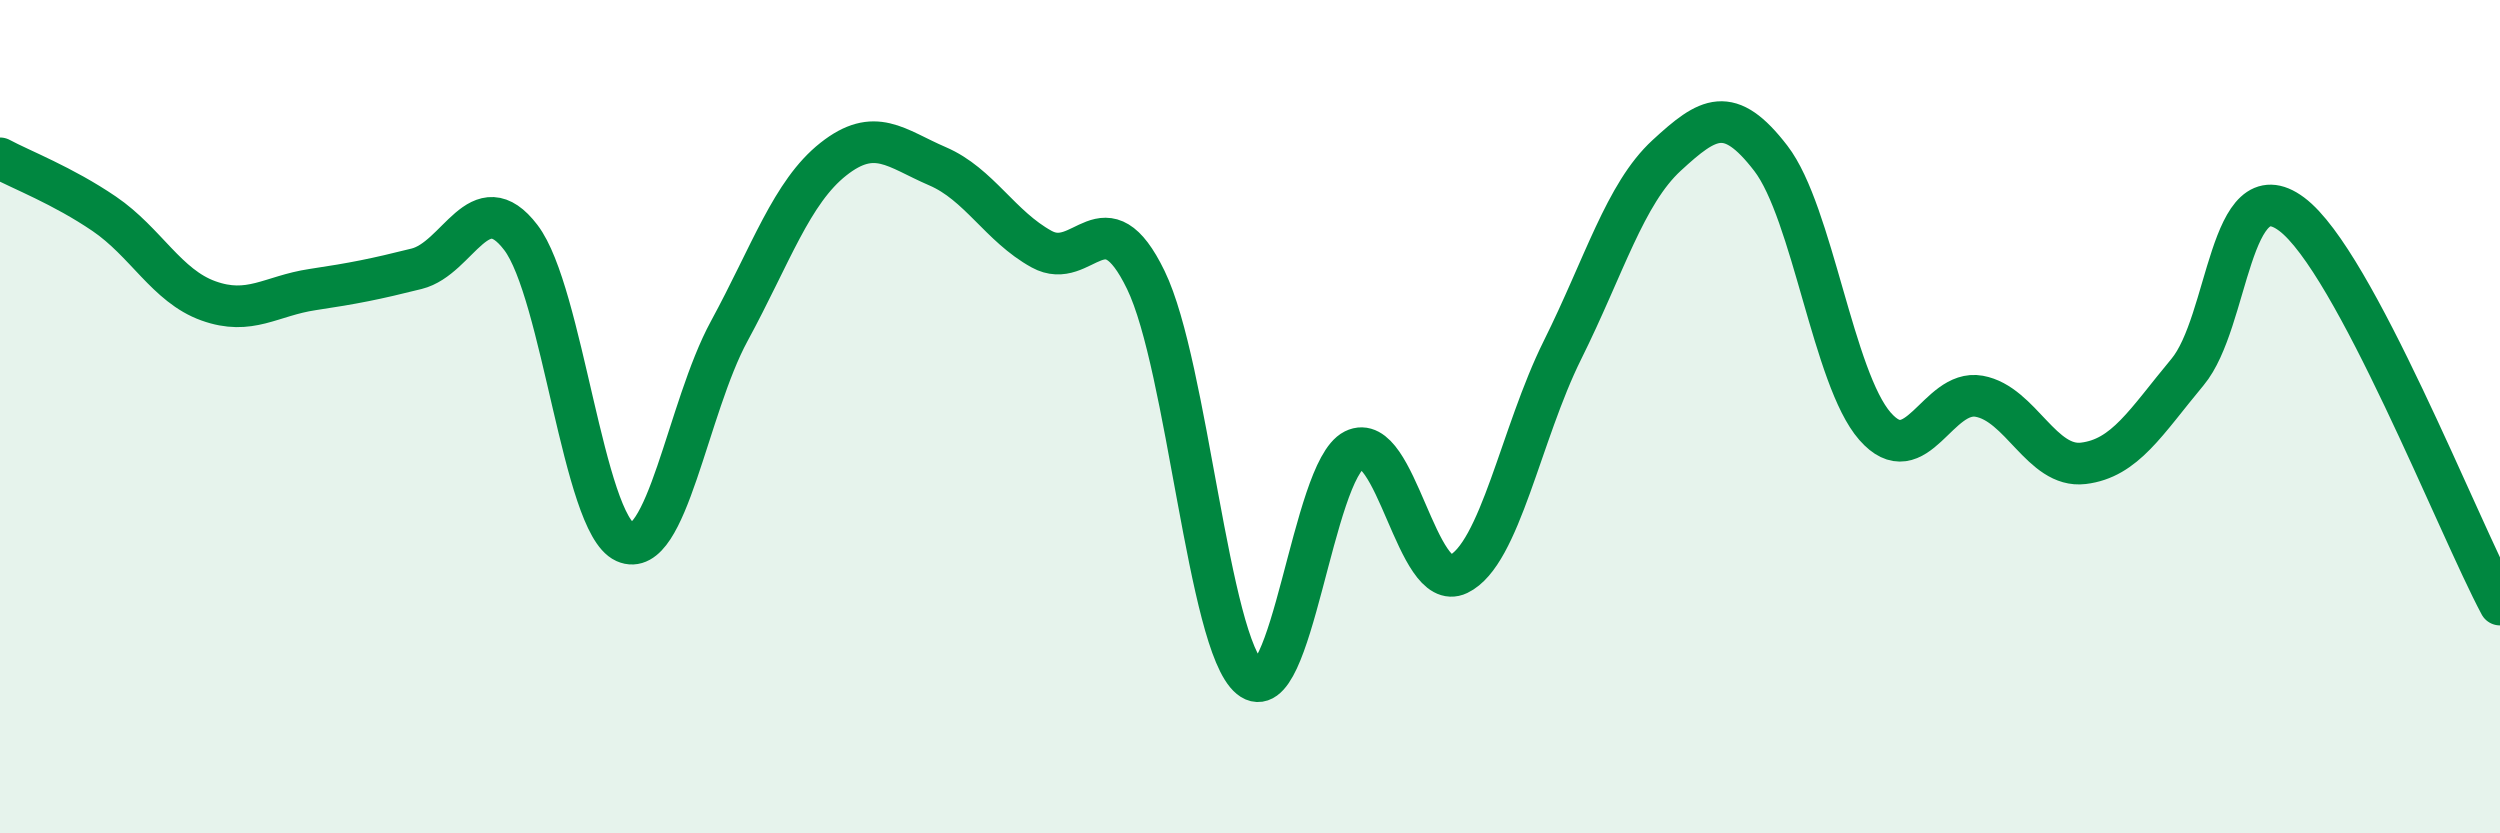
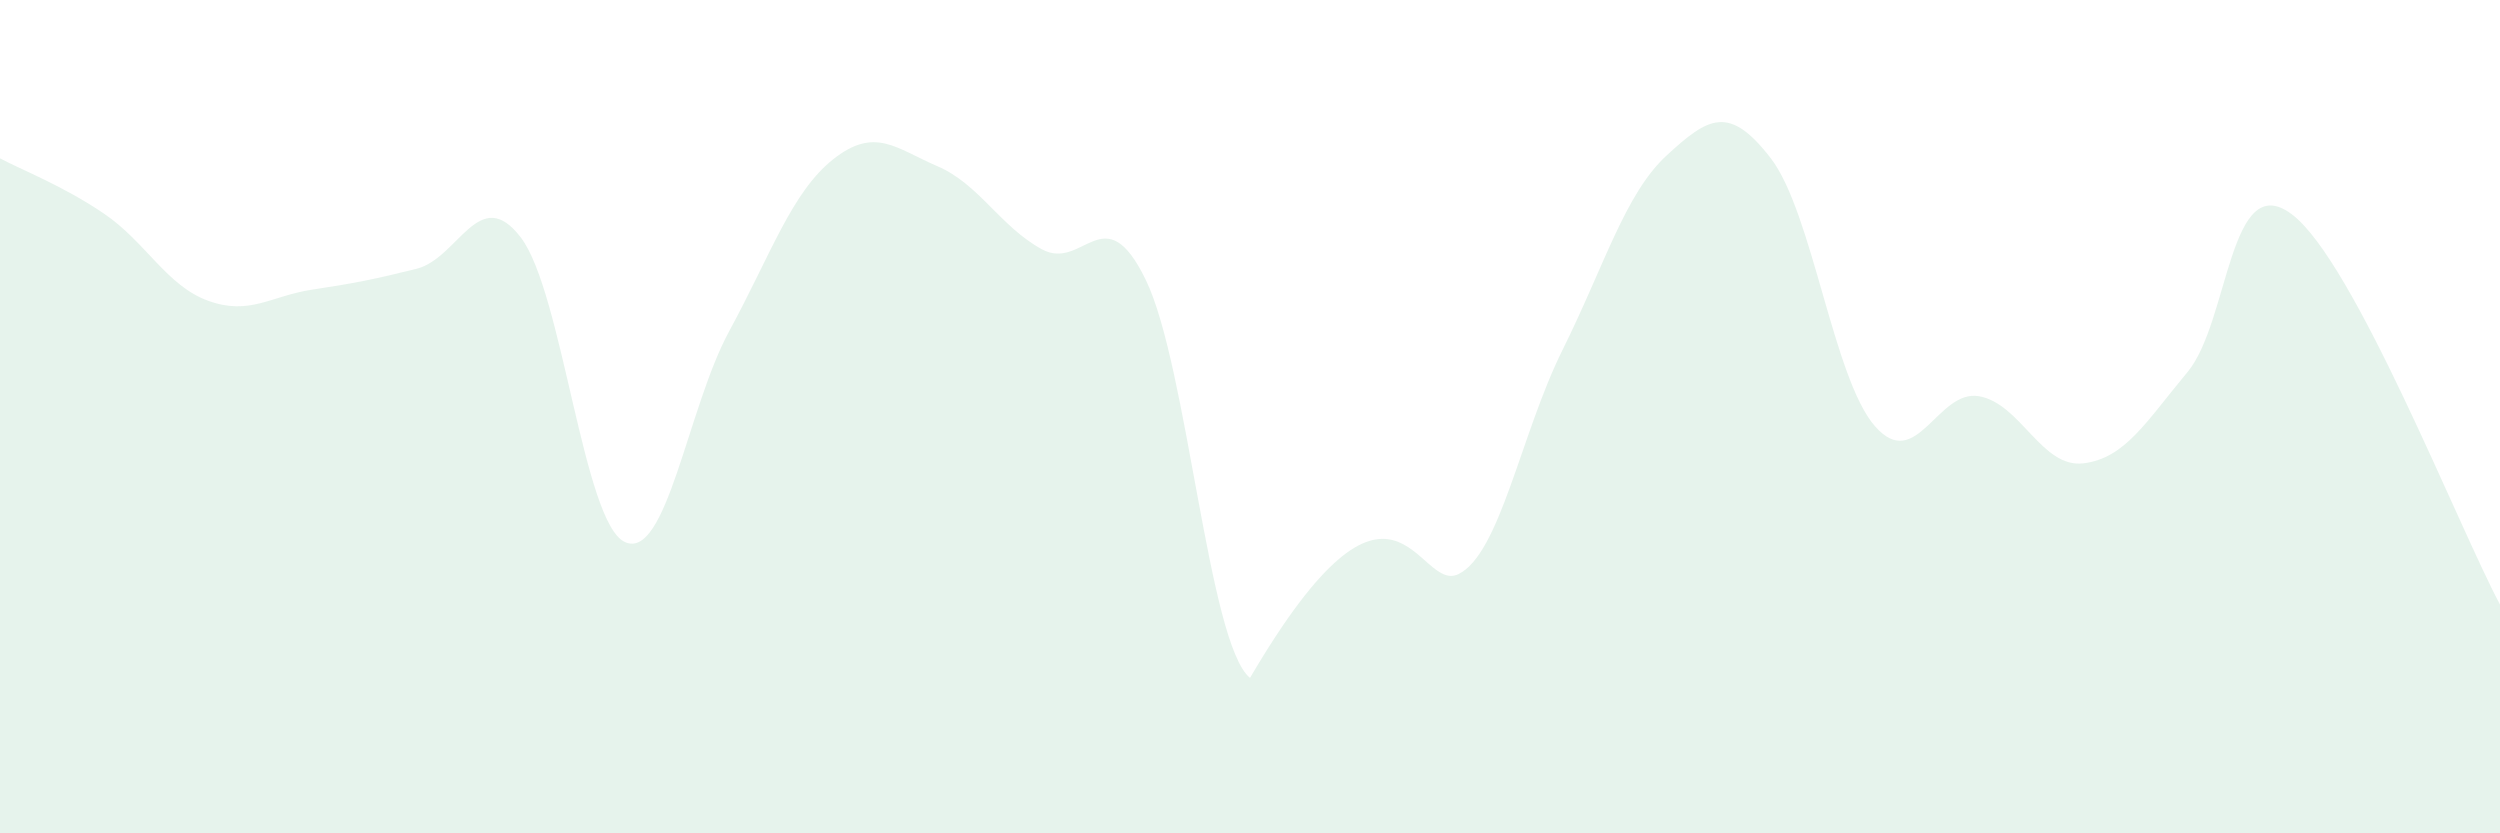
<svg xmlns="http://www.w3.org/2000/svg" width="60" height="20" viewBox="0 0 60 20">
-   <path d="M 0,3.8 C 0.5,4.07 1.5,4.45 2.5,5.13 C 3.5,5.81 4,6.86 5,7.22 C 6,7.58 6.5,7.1 7.5,6.95 C 8.5,6.8 9,6.7 10,6.45 C 11,6.2 11.5,4.39 12.5,5.7 C 13.5,7.01 14,12.56 15,13.01 C 16,13.46 16.5,9.79 17.5,7.95 C 18.5,6.11 19,4.61 20,3.82 C 21,3.03 21.5,3.56 22.5,3.99 C 23.5,4.42 24,5.43 25,5.98 C 26,6.53 26.5,4.66 27.5,6.72 C 28.5,8.78 29,15.45 30,16.27 C 31,17.09 31.5,11.3 32.5,10.8 C 33.5,10.3 34,14.26 35,13.78 C 36,13.3 36.5,10.41 37.5,8.4 C 38.5,6.39 39,4.65 40,3.73 C 41,2.81 41.5,2.5 42.5,3.8 C 43.5,5.1 44,9.09 45,10.23 C 46,11.37 46.5,9.33 47.5,9.51 C 48.5,9.69 49,11.24 50,11.12 C 51,11 51.5,10.13 52.5,8.93 C 53.5,7.73 53.5,4.02 55,5.14 C 56.5,6.26 59,12.64 60,14.51L60 20L0 20Z" fill="#008740" opacity="0.1" stroke-linecap="round" stroke-linejoin="round" />
-   <path d="M 0,3.8 C 0.5,4.07 1.5,4.45 2.5,5.13 C 3.5,5.81 4,6.86 5,7.22 C 6,7.58 6.5,7.1 7.5,6.95 C 8.5,6.8 9,6.7 10,6.45 C 11,6.2 11.5,4.39 12.5,5.7 C 13.5,7.01 14,12.56 15,13.01 C 16,13.46 16.5,9.79 17.5,7.95 C 18.5,6.11 19,4.61 20,3.82 C 21,3.03 21.5,3.56 22.5,3.99 C 23.5,4.42 24,5.43 25,5.98 C 26,6.53 26.5,4.66 27.5,6.72 C 28.5,8.78 29,15.45 30,16.27 C 31,17.09 31.5,11.3 32.5,10.8 C 33.5,10.3 34,14.26 35,13.78 C 36,13.3 36.5,10.41 37.5,8.4 C 38.5,6.39 39,4.65 40,3.73 C 41,2.81 41.5,2.5 42.5,3.8 C 43.5,5.1 44,9.09 45,10.23 C 46,11.37 46.5,9.33 47.5,9.51 C 48.5,9.69 49,11.24 50,11.12 C 51,11 51.5,10.13 52.5,8.93 C 53.5,7.73 53.5,4.02 55,5.14 C 56.5,6.26 59,12.64 60,14.51" stroke="#008740" stroke-width="1" fill="none" stroke-linecap="round" stroke-linejoin="round" />
+   <path d="M 0,3.8 C 0.5,4.07 1.5,4.45 2.5,5.13 C 3.5,5.81 4,6.86 5,7.22 C 6,7.58 6.5,7.1 7.5,6.95 C 8.5,6.8 9,6.7 10,6.45 C 11,6.2 11.5,4.39 12.5,5.7 C 13.5,7.01 14,12.56 15,13.01 C 16,13.46 16.5,9.79 17.5,7.95 C 18.5,6.11 19,4.61 20,3.82 C 21,3.03 21.5,3.56 22.5,3.99 C 23.5,4.42 24,5.43 25,5.98 C 26,6.53 26.5,4.66 27.5,6.72 C 28.5,8.78 29,15.45 30,16.27 C 33.5,10.3 34,14.26 35,13.78 C 36,13.3 36.5,10.41 37.5,8.4 C 38.5,6.39 39,4.65 40,3.73 C 41,2.81 41.5,2.5 42.5,3.8 C 43.5,5.1 44,9.09 45,10.23 C 46,11.37 46.5,9.33 47.5,9.51 C 48.5,9.69 49,11.24 50,11.12 C 51,11 51.5,10.13 52.5,8.93 C 53.5,7.73 53.5,4.02 55,5.14 C 56.5,6.26 59,12.64 60,14.51L60 20L0 20Z" fill="#008740" opacity="0.1" stroke-linecap="round" stroke-linejoin="round" />
</svg>